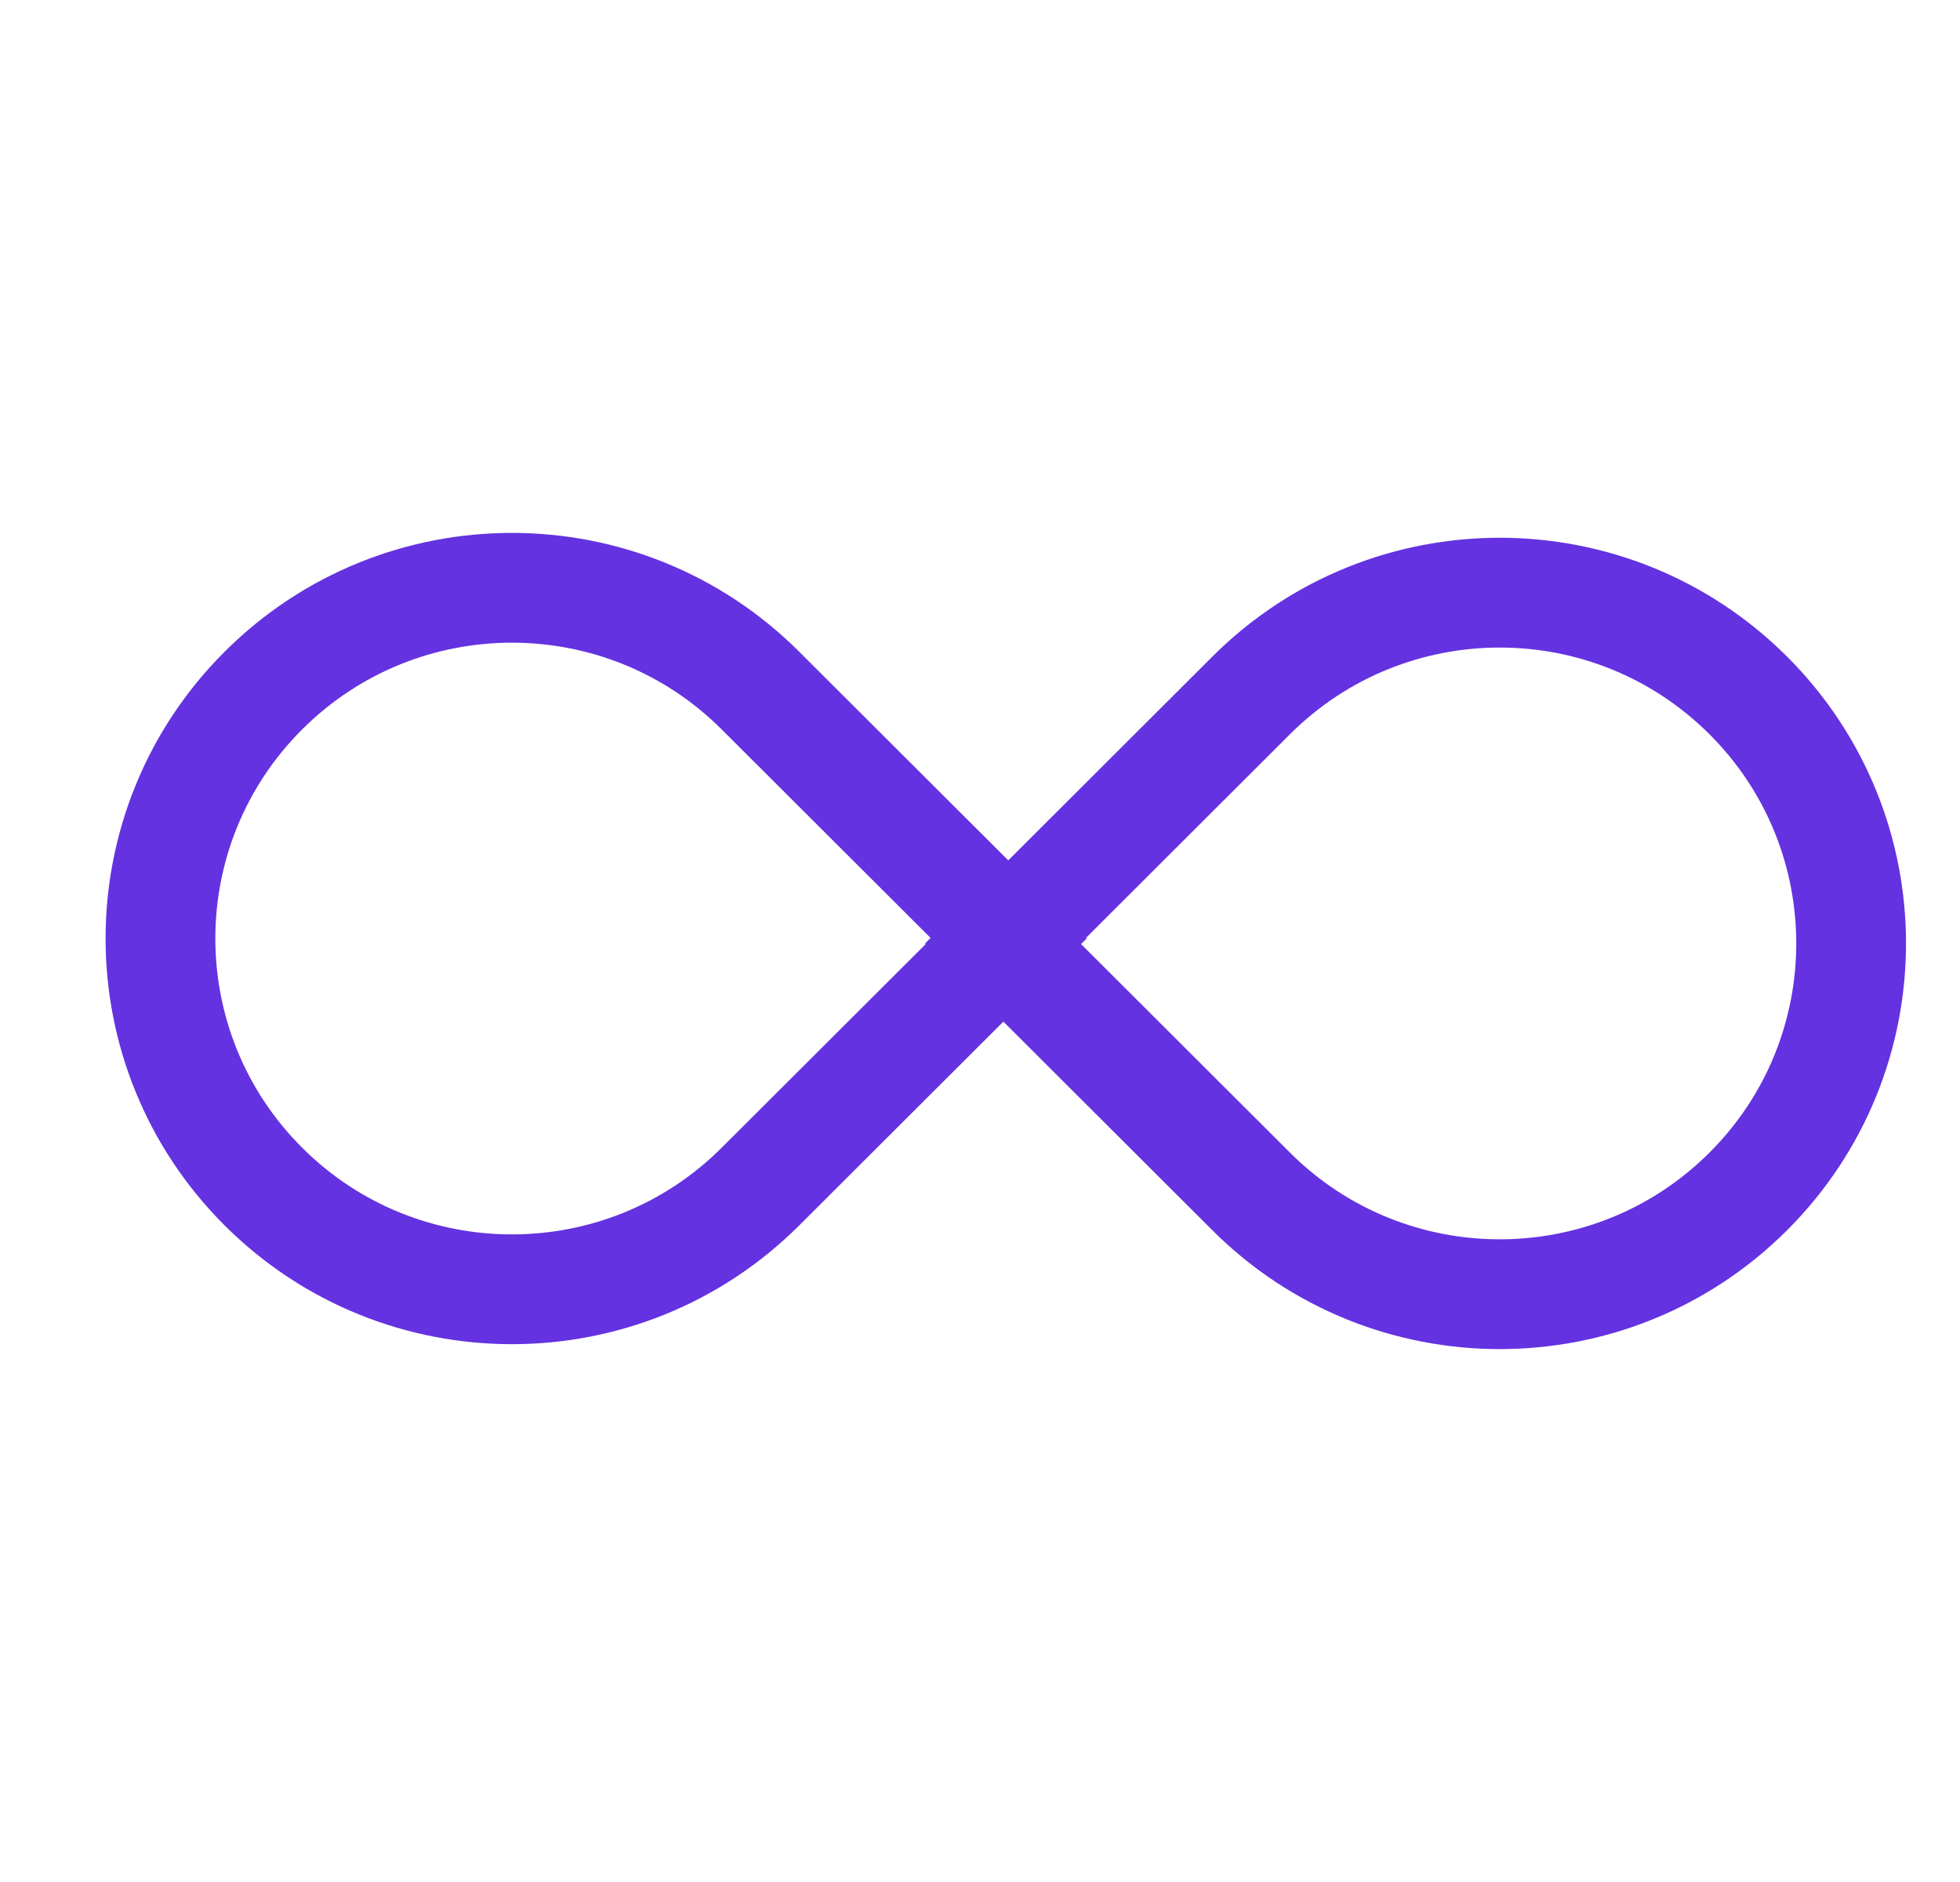
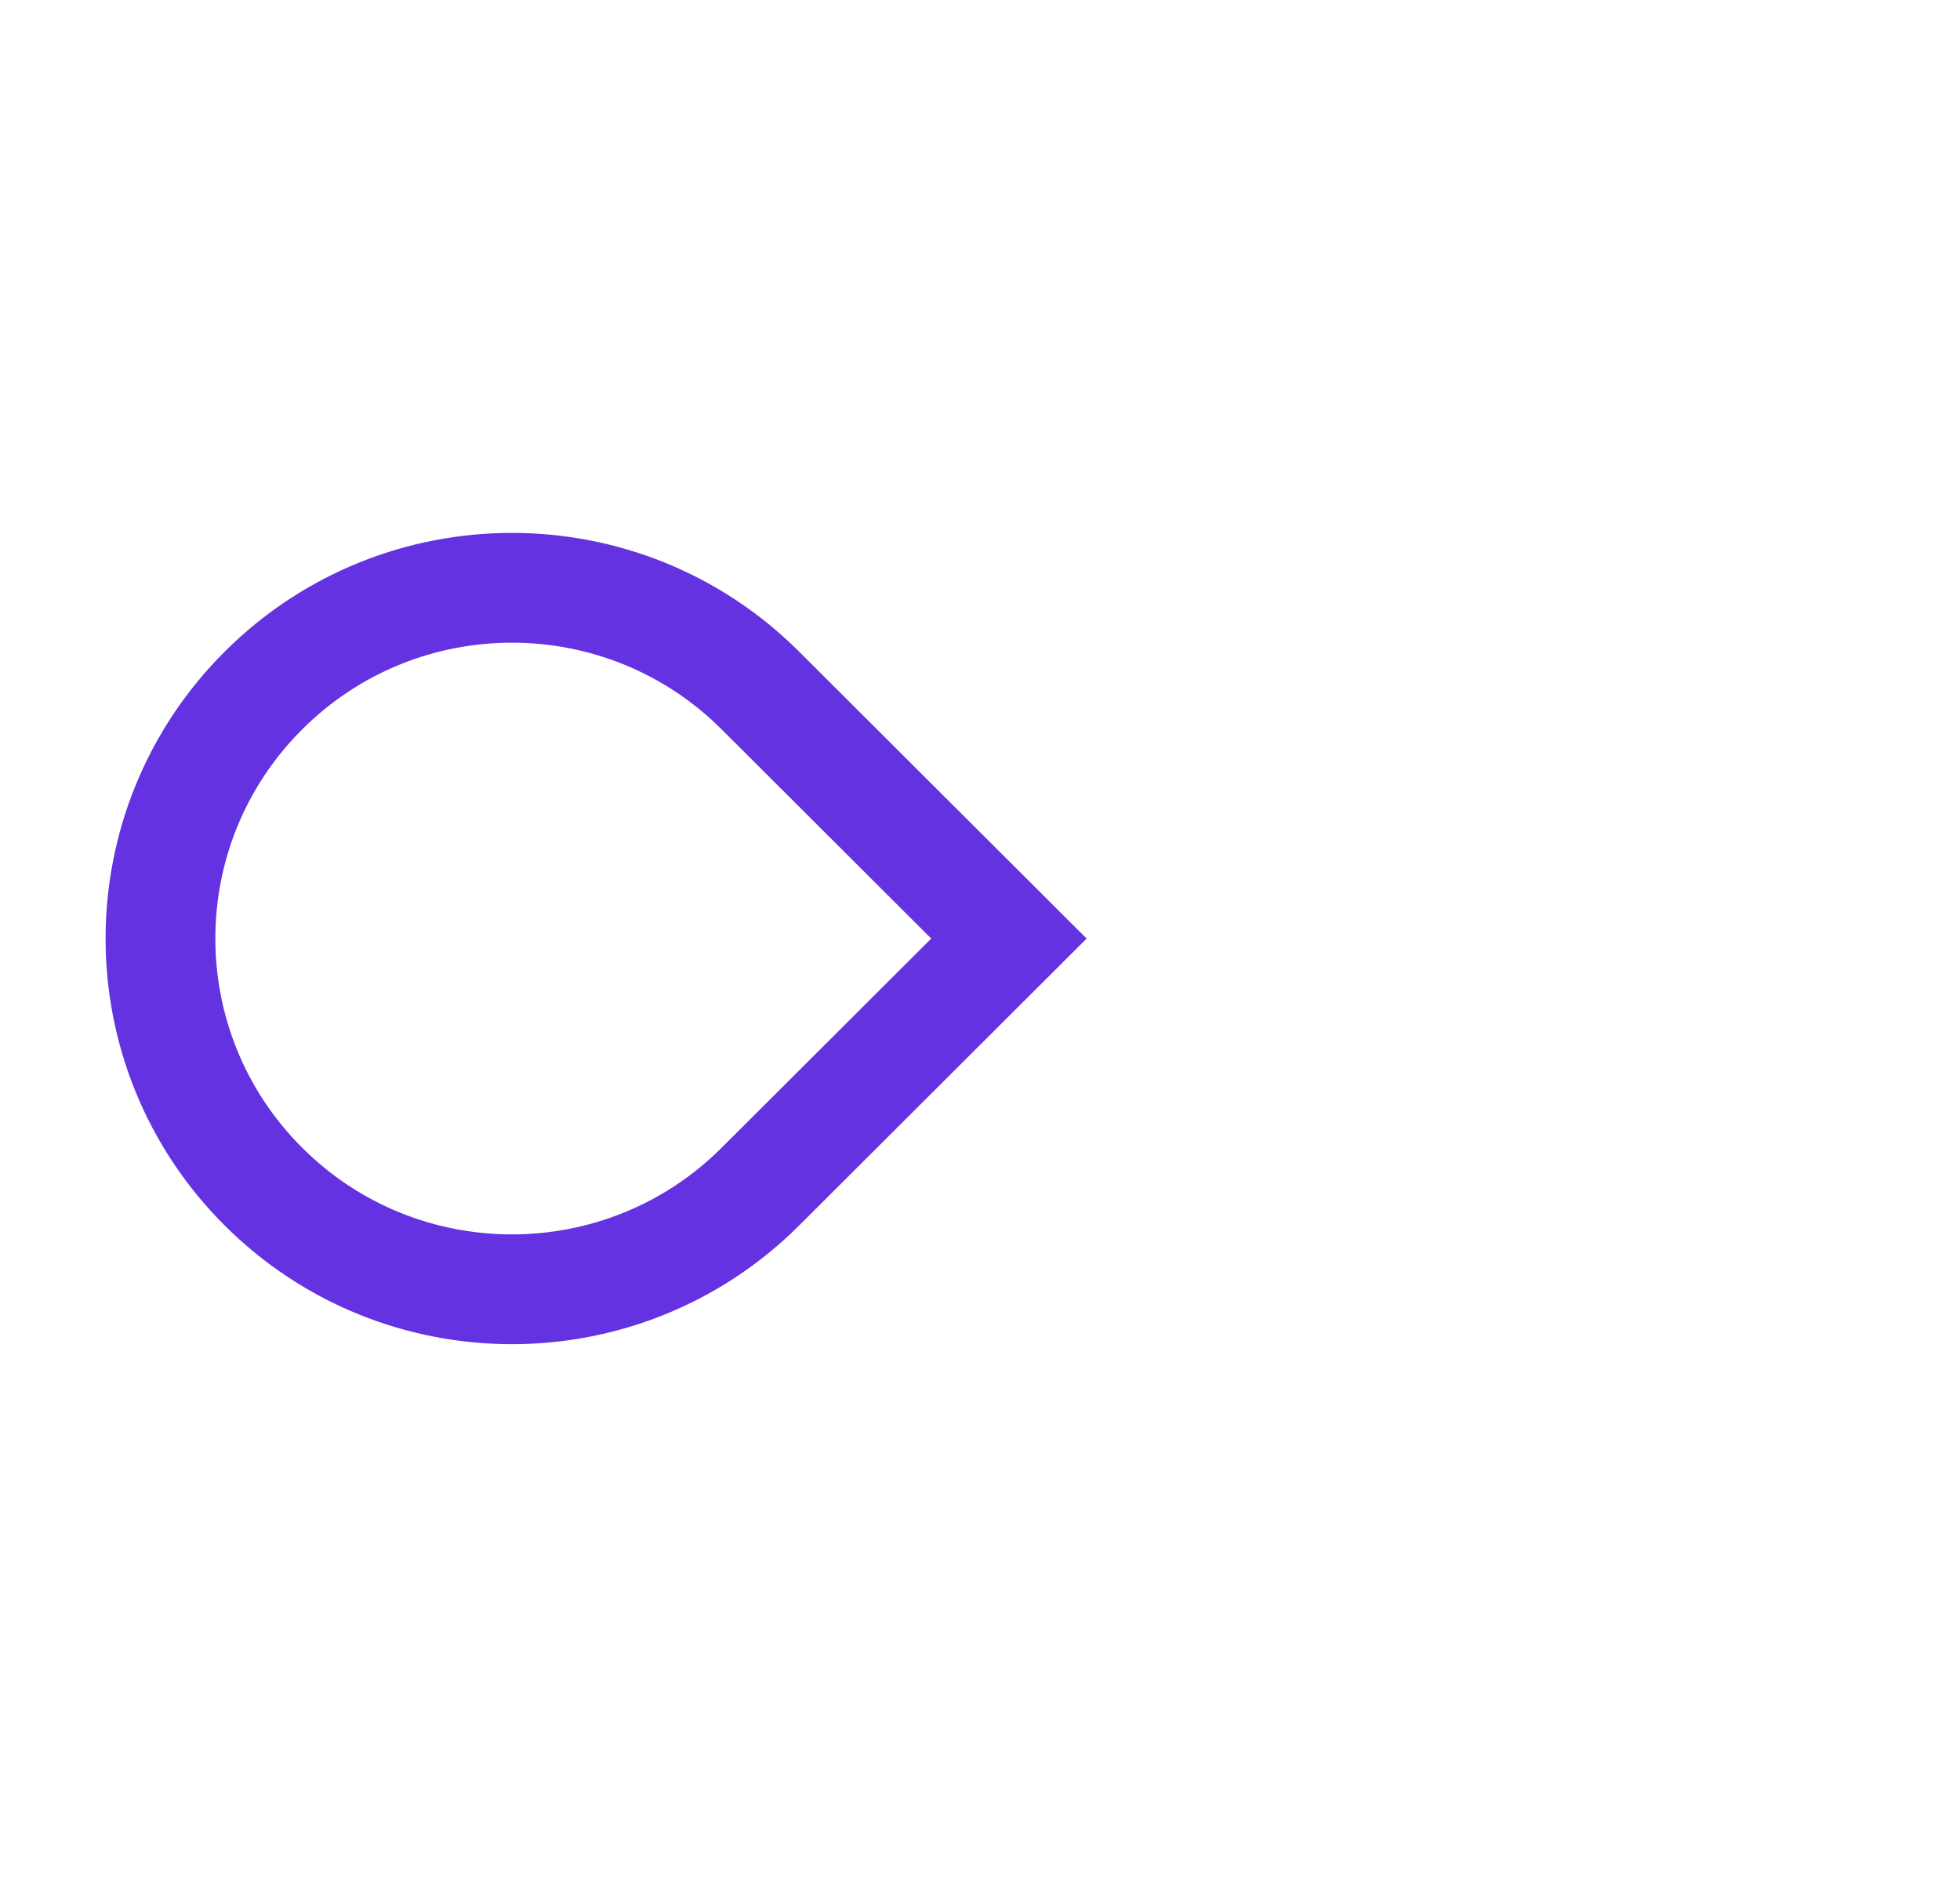
<svg xmlns="http://www.w3.org/2000/svg" width="25" height="24" viewBox="0 0 25 24" fill="none">
  <g clip-path="url(#clip0_1_234)">
    <path d="M3.36 8.806C5.11 7.059 7.949 7.059 9.699 8.806L12.869 11.969L9.699 15.132C7.949 16.878 5.11 16.878 3.36 15.132C1.609 13.385 1.609 10.553 3.36 8.806Z" stroke="#6432E0" stroke-width="1.4" />
-     <path d="M22.299 15.194C20.548 16.941 17.71 16.941 15.959 15.194L12.79 12.031L15.959 8.868C17.71 7.121 20.548 7.121 22.299 8.868C24.049 10.615 24.049 13.447 22.299 15.194Z" stroke="#6432E0" stroke-width="1.4" />
  </g>
  <defs>
    <clipPath id="clip0_1_234">
      <rect width="24" height="24" fill="white" transform="translate(0.829)" />
    </clipPath>
  </defs>
</svg>